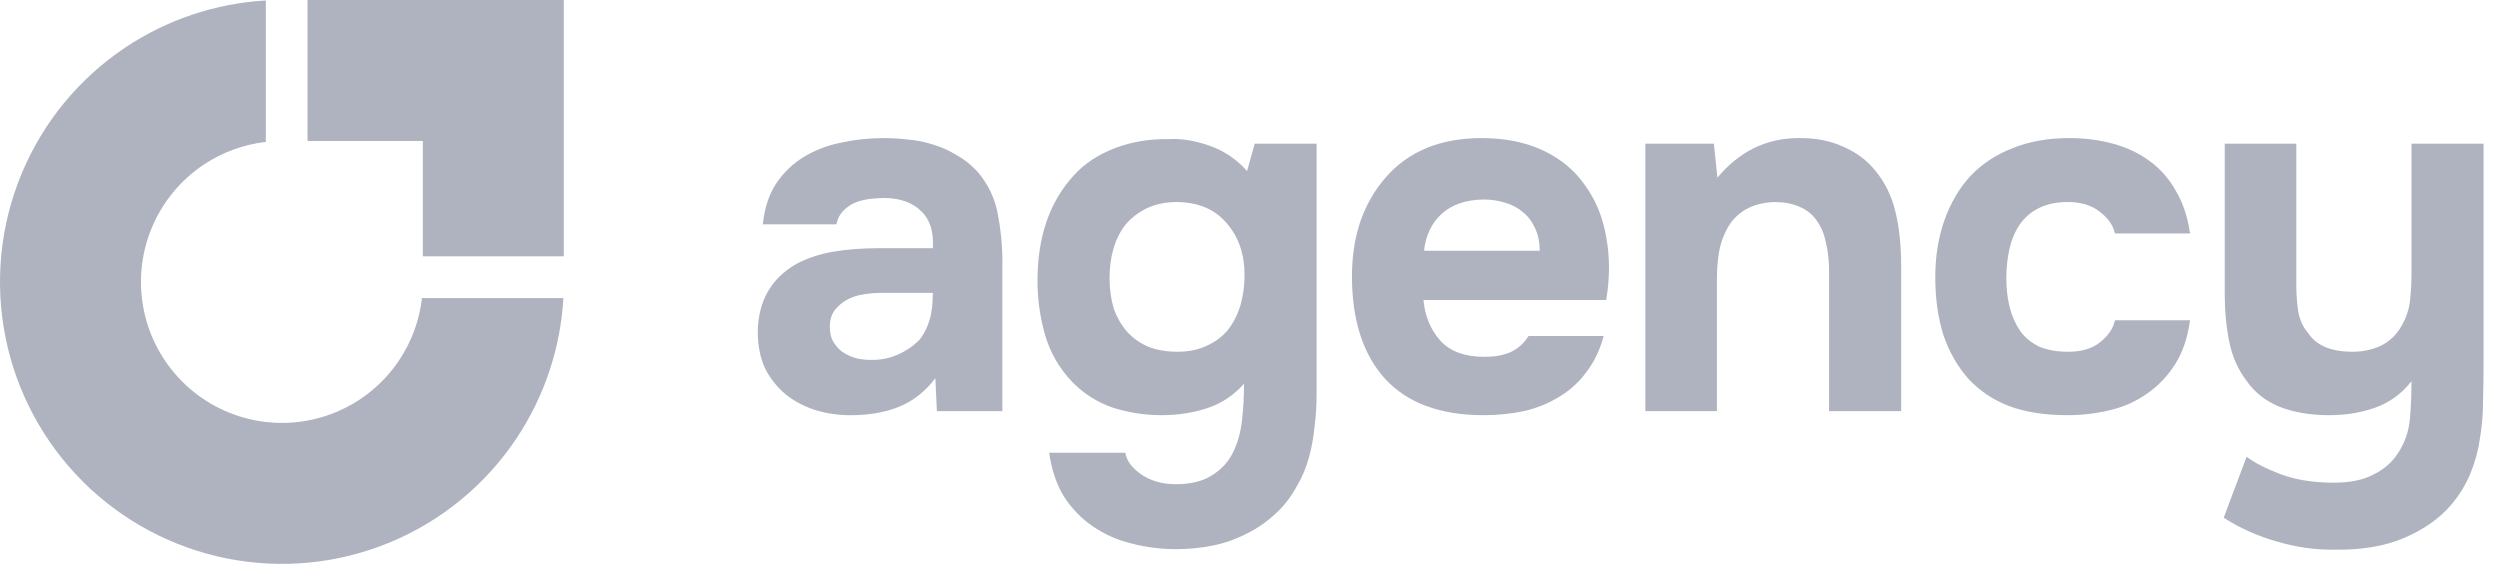
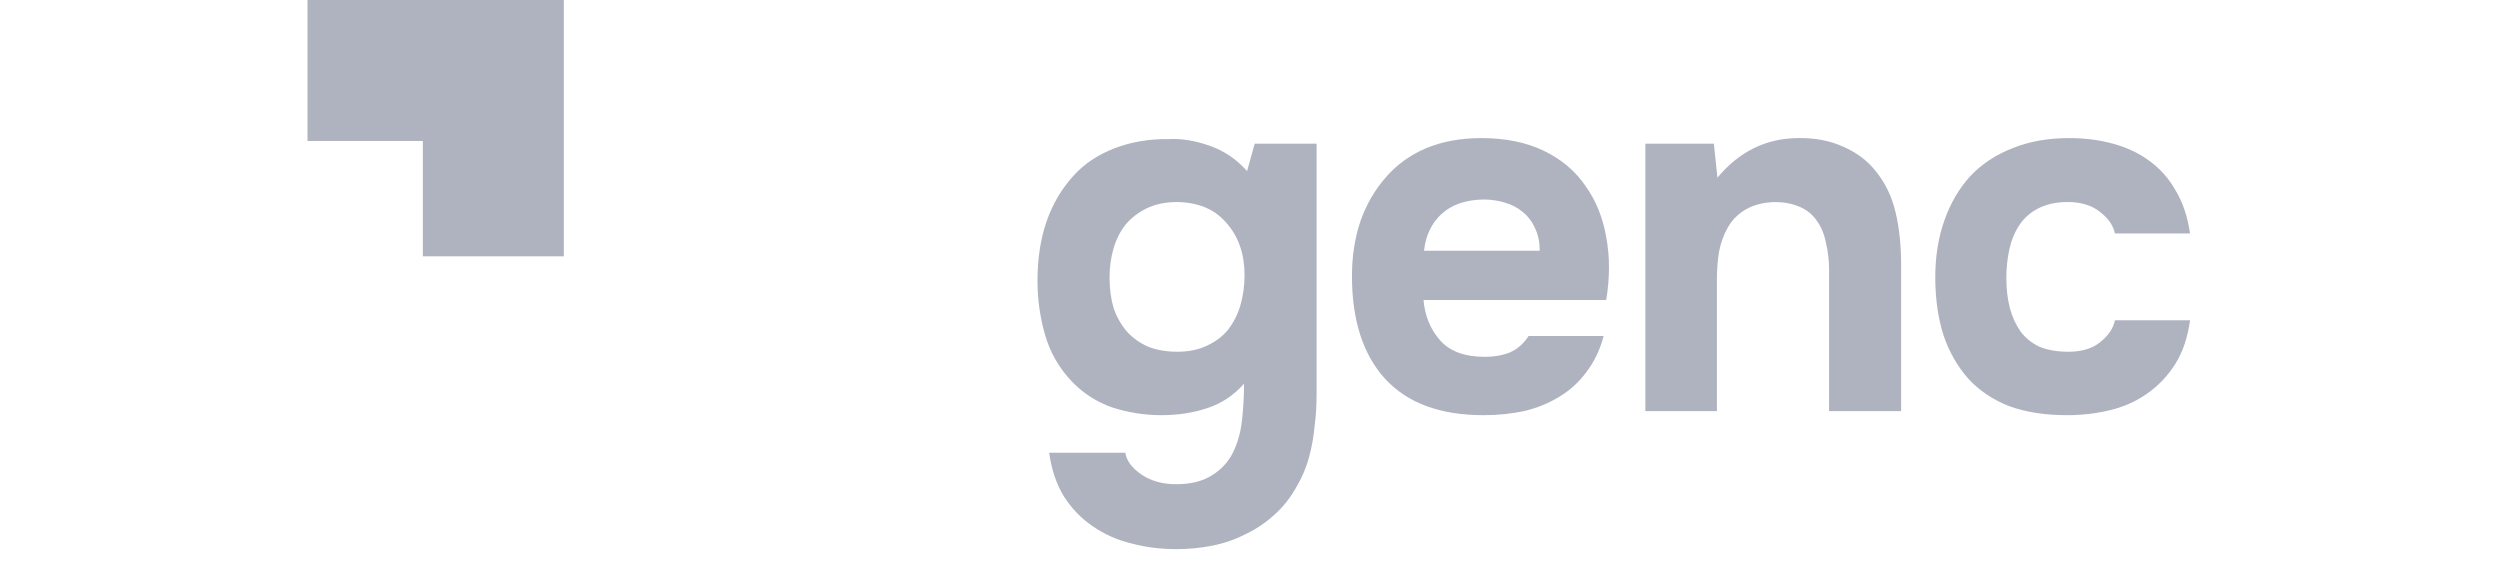
<svg xmlns="http://www.w3.org/2000/svg" width="153" height="35" viewBox="0 0 153 35" fill="none">
-   <path d="M146.776 27.707C147.19 27.066 147.429 26.361 147.491 25.595C147.553 24.829 147.584 24.074 147.584 23.328C146.983 24.094 146.248 24.633 145.379 24.943C144.509 25.254 143.567 25.409 142.552 25.409C141.372 25.409 140.347 25.233 139.478 24.881C138.629 24.529 137.956 23.991 137.459 23.266C136.962 22.604 136.62 21.827 136.434 20.937C136.248 20.026 136.154 19.042 136.154 17.986V8.793H140.534V17.458C140.534 18.017 140.575 18.566 140.658 19.104C140.761 19.622 140.968 20.057 141.279 20.409C141.776 21.154 142.677 21.527 143.981 21.527C144.602 21.527 145.182 21.403 145.72 21.154C146.259 20.885 146.683 20.471 146.994 19.912C147.263 19.436 147.429 18.939 147.491 18.421C147.553 17.883 147.584 17.303 147.584 16.682V8.793H151.994V22.241C151.994 22.987 151.984 23.753 151.963 24.54C151.963 25.306 151.901 26.061 151.777 26.807C151.673 27.552 151.476 28.277 151.187 28.981C150.897 29.685 150.493 30.337 149.975 30.938C149.251 31.766 148.298 32.428 147.118 32.925C145.958 33.422 144.561 33.66 142.925 33.639C141.724 33.66 140.534 33.495 139.353 33.143C138.173 32.811 137.086 32.325 136.092 31.683L137.49 27.956C138.028 28.349 138.743 28.712 139.633 29.043C140.544 29.374 141.61 29.54 142.832 29.54C143.826 29.54 144.633 29.374 145.254 29.043C145.896 28.732 146.404 28.287 146.776 27.707Z" fill="#AFB3BF" />
  <path d="M126.577 21.527C127.405 21.527 128.057 21.33 128.533 20.937C129.03 20.543 129.331 20.098 129.434 19.601H134.031C133.886 20.657 133.585 21.547 133.13 22.272C132.674 22.997 132.105 23.597 131.422 24.073C130.759 24.55 130.003 24.891 129.155 25.098C128.306 25.305 127.426 25.409 126.515 25.409C125.148 25.409 123.957 25.223 122.943 24.85C121.949 24.456 121.121 23.897 120.458 23.173C119.796 22.427 119.288 21.537 118.936 20.502C118.605 19.446 118.439 18.266 118.439 16.961C118.439 15.698 118.626 14.539 118.998 13.483C119.371 12.427 119.899 11.526 120.582 10.78C121.286 10.035 122.146 9.466 123.16 9.072C124.175 8.658 125.334 8.451 126.639 8.451C127.591 8.451 128.482 8.565 129.31 8.793C130.159 9.021 130.904 9.373 131.546 9.849C132.209 10.325 132.747 10.936 133.161 11.681C133.596 12.406 133.886 13.275 134.031 14.29H129.434C129.331 13.793 129.02 13.348 128.502 12.955C128.005 12.561 127.353 12.364 126.546 12.364C125.862 12.364 125.272 12.489 124.775 12.737C124.278 12.986 123.885 13.327 123.595 13.762C123.305 14.197 123.098 14.694 122.974 15.253C122.85 15.812 122.788 16.402 122.788 17.023C122.788 17.686 122.86 18.297 123.005 18.856C123.15 19.394 123.367 19.87 123.657 20.284C123.947 20.678 124.33 20.988 124.806 21.216C125.303 21.423 125.893 21.527 126.577 21.527Z" fill="#AFB3BF" />
  <path d="M105.106 10.874C106.431 9.28 108.067 8.472 110.013 8.451C111.069 8.431 112.001 8.607 112.808 8.979C113.616 9.331 114.268 9.818 114.765 10.439C115.365 11.164 115.779 12.013 116.007 12.986C116.235 13.938 116.349 15.005 116.349 16.185V25.161H111.939V16.526C111.939 15.947 111.877 15.398 111.752 14.88C111.649 14.342 111.462 13.886 111.193 13.514C110.924 13.12 110.562 12.831 110.106 12.644C109.671 12.458 109.174 12.365 108.615 12.365C107.911 12.385 107.311 12.541 106.814 12.831C106.338 13.12 105.975 13.493 105.727 13.949C105.479 14.383 105.303 14.88 105.199 15.439C105.116 15.978 105.075 16.526 105.075 17.085V25.161H100.696V8.793H104.888L105.106 10.874Z" fill="#AFB3BF" />
  <path d="M90.846 21.837C91.467 21.837 91.995 21.744 92.43 21.558C92.885 21.351 93.258 21.019 93.548 20.564H98.144C97.917 21.413 97.565 22.148 97.088 22.769C96.633 23.39 96.074 23.897 95.411 24.291C94.769 24.684 94.055 24.974 93.268 25.16C92.481 25.326 91.653 25.409 90.784 25.409C88.133 25.409 86.125 24.663 84.758 23.173C83.412 21.682 82.74 19.591 82.74 16.899C82.74 15.677 82.915 14.549 83.267 13.514C83.64 12.478 84.158 11.588 84.82 10.843C85.483 10.077 86.301 9.486 87.274 9.072C88.268 8.658 89.396 8.451 90.659 8.451C92.129 8.451 93.403 8.71 94.48 9.228C95.556 9.745 96.405 10.46 97.026 11.371C97.668 12.261 98.093 13.307 98.3 14.508C98.527 15.708 98.527 16.992 98.3 18.359H87.119C87.201 19.332 87.543 20.16 88.144 20.843C88.744 21.506 89.645 21.837 90.846 21.837ZM94.231 15.346C94.231 14.829 94.138 14.373 93.951 13.979C93.765 13.565 93.517 13.234 93.206 12.986C92.895 12.716 92.523 12.52 92.088 12.396C91.674 12.271 91.239 12.209 90.784 12.209C89.686 12.23 88.827 12.53 88.206 13.11C87.605 13.669 87.253 14.414 87.15 15.346H94.231Z" fill="#AFB3BF" />
  <path d="M76.135 23.483C75.514 24.187 74.769 24.684 73.899 24.974C73.029 25.264 72.087 25.409 71.073 25.409C70.058 25.409 69.064 25.253 68.091 24.943C67.138 24.612 66.31 24.084 65.606 23.359C64.82 22.531 64.271 21.578 63.96 20.502C63.65 19.425 63.494 18.317 63.494 17.178C63.494 14.487 64.24 12.333 65.731 10.718C66.372 10.014 67.201 9.466 68.215 9.072C69.251 8.679 70.358 8.492 71.538 8.513C72.305 8.472 73.133 8.606 74.023 8.917C74.913 9.228 75.68 9.745 76.321 10.47L76.787 8.793H80.576V24.135C80.576 24.798 80.535 25.45 80.452 26.092C80.39 26.755 80.276 27.386 80.111 27.987C79.945 28.608 79.696 29.198 79.365 29.757C78.992 30.44 78.537 31.02 77.999 31.496C77.481 31.972 76.901 32.366 76.259 32.676C75.617 33.008 74.934 33.246 74.21 33.391C73.485 33.536 72.75 33.608 72.004 33.608C71.052 33.608 70.141 33.494 69.271 33.267C68.402 33.059 67.604 32.708 66.88 32.211C66.176 31.734 65.586 31.123 65.109 30.378C64.654 29.633 64.354 28.742 64.209 27.707H68.868C68.95 28.204 69.282 28.649 69.861 29.043C70.441 29.436 71.145 29.633 71.973 29.633C72.864 29.633 73.588 29.457 74.147 29.105C74.727 28.753 75.162 28.287 75.452 27.707C75.742 27.127 75.928 26.465 76.011 25.719C76.094 24.974 76.135 24.229 76.135 23.483ZM72.066 21.526C72.75 21.526 73.35 21.402 73.868 21.154C74.406 20.905 74.841 20.574 75.172 20.16C75.504 19.725 75.752 19.228 75.918 18.669C76.083 18.089 76.166 17.479 76.166 16.837C76.166 15.553 75.804 14.497 75.079 13.669C74.375 12.82 73.361 12.385 72.035 12.364C71.352 12.364 70.741 12.489 70.203 12.737C69.685 12.986 69.251 13.317 68.898 13.731C68.567 14.145 68.319 14.632 68.153 15.191C67.987 15.75 67.905 16.35 67.905 16.992C67.905 17.675 67.987 18.297 68.153 18.855C68.34 19.394 68.609 19.87 68.961 20.284C69.313 20.678 69.747 20.988 70.265 21.216C70.783 21.423 71.383 21.526 72.066 21.526Z" fill="#AFB3BF" />
-   <path d="M57.244 23.142C56.623 23.97 55.867 24.56 54.977 24.912C54.087 25.264 53.051 25.43 51.871 25.409C50.36 25.367 49.096 24.943 48.082 24.136C47.544 23.68 47.119 23.142 46.809 22.52C46.519 21.879 46.374 21.123 46.374 20.253C46.395 19.363 46.591 18.576 46.964 17.893C47.357 17.189 47.947 16.609 48.734 16.154C49.397 15.802 50.142 15.553 50.97 15.408C51.819 15.263 52.741 15.191 53.735 15.191H57.089C57.151 14.176 56.913 13.421 56.374 12.924C55.857 12.406 55.122 12.137 54.169 12.116C53.859 12.116 53.538 12.137 53.207 12.178C52.875 12.22 52.565 12.302 52.275 12.427C52.006 12.551 51.768 12.727 51.56 12.955C51.374 13.162 51.25 13.421 51.188 13.731H46.684C46.788 12.737 47.057 11.909 47.492 11.246C47.947 10.563 48.517 10.014 49.2 9.6C49.883 9.186 50.639 8.896 51.467 8.731C52.316 8.544 53.186 8.451 54.076 8.451C54.573 8.451 55.08 8.482 55.598 8.544C56.116 8.586 56.623 8.689 57.12 8.855C57.617 9 58.083 9.207 58.517 9.476C58.973 9.725 59.398 10.056 59.791 10.47C60.495 11.277 60.93 12.209 61.095 13.265C61.282 14.3 61.364 15.315 61.344 16.309V25.16H57.337L57.244 23.142ZM57.089 17.924H53.89C53.579 17.924 53.227 17.955 52.834 18.017C52.441 18.079 52.099 18.193 51.809 18.359C51.519 18.524 51.271 18.742 51.064 19.011C50.877 19.28 50.784 19.611 50.784 20.005C50.784 20.336 50.846 20.626 50.97 20.874C51.115 21.123 51.291 21.33 51.498 21.496C51.726 21.661 51.995 21.796 52.306 21.899C52.617 21.982 52.927 22.024 53.238 22.024C53.838 22.044 54.397 21.941 54.915 21.713C55.453 21.485 55.919 21.164 56.312 20.75C56.561 20.419 56.747 20.046 56.871 19.632C57.016 19.197 57.089 18.628 57.089 17.924Z" fill="#AFB3BF" />
-   <path fill-rule="evenodd" clip-rule="evenodd" d="M34.481 18.241C34.305 21.307 33.314 24.277 31.601 26.841C29.705 29.678 27.01 31.89 23.858 33.196C20.705 34.502 17.235 34.843 13.888 34.178C10.541 33.512 7.467 31.869 5.054 29.456C2.641 27.042 0.997 23.968 0.332 20.621C-0.334 17.274 0.007 13.805 1.313 10.652C2.619 7.499 4.831 4.804 7.668 2.908C10.232 1.195 13.202 0.204 16.269 0.028V8.684C14.911 8.84 13.605 9.317 12.461 10.081C11.043 11.029 9.937 12.377 9.284 13.953C8.631 15.53 8.46 17.264 8.793 18.938C9.126 20.611 9.948 22.148 11.154 23.355C12.361 24.562 13.898 25.383 15.572 25.716C17.245 26.049 18.98 25.878 20.556 25.225C22.133 24.572 23.48 23.466 24.428 22.048C25.192 20.904 25.669 19.598 25.825 18.241H34.481Z" fill="#AFB3BF" />
  <path fill-rule="evenodd" clip-rule="evenodd" d="M25.877 0H18.819V8.627H25.877L25.877 15.686L34.505 15.686L34.505 8.627H34.505V0H32.926H25.877Z" fill="#AFB3BF" />
</svg>